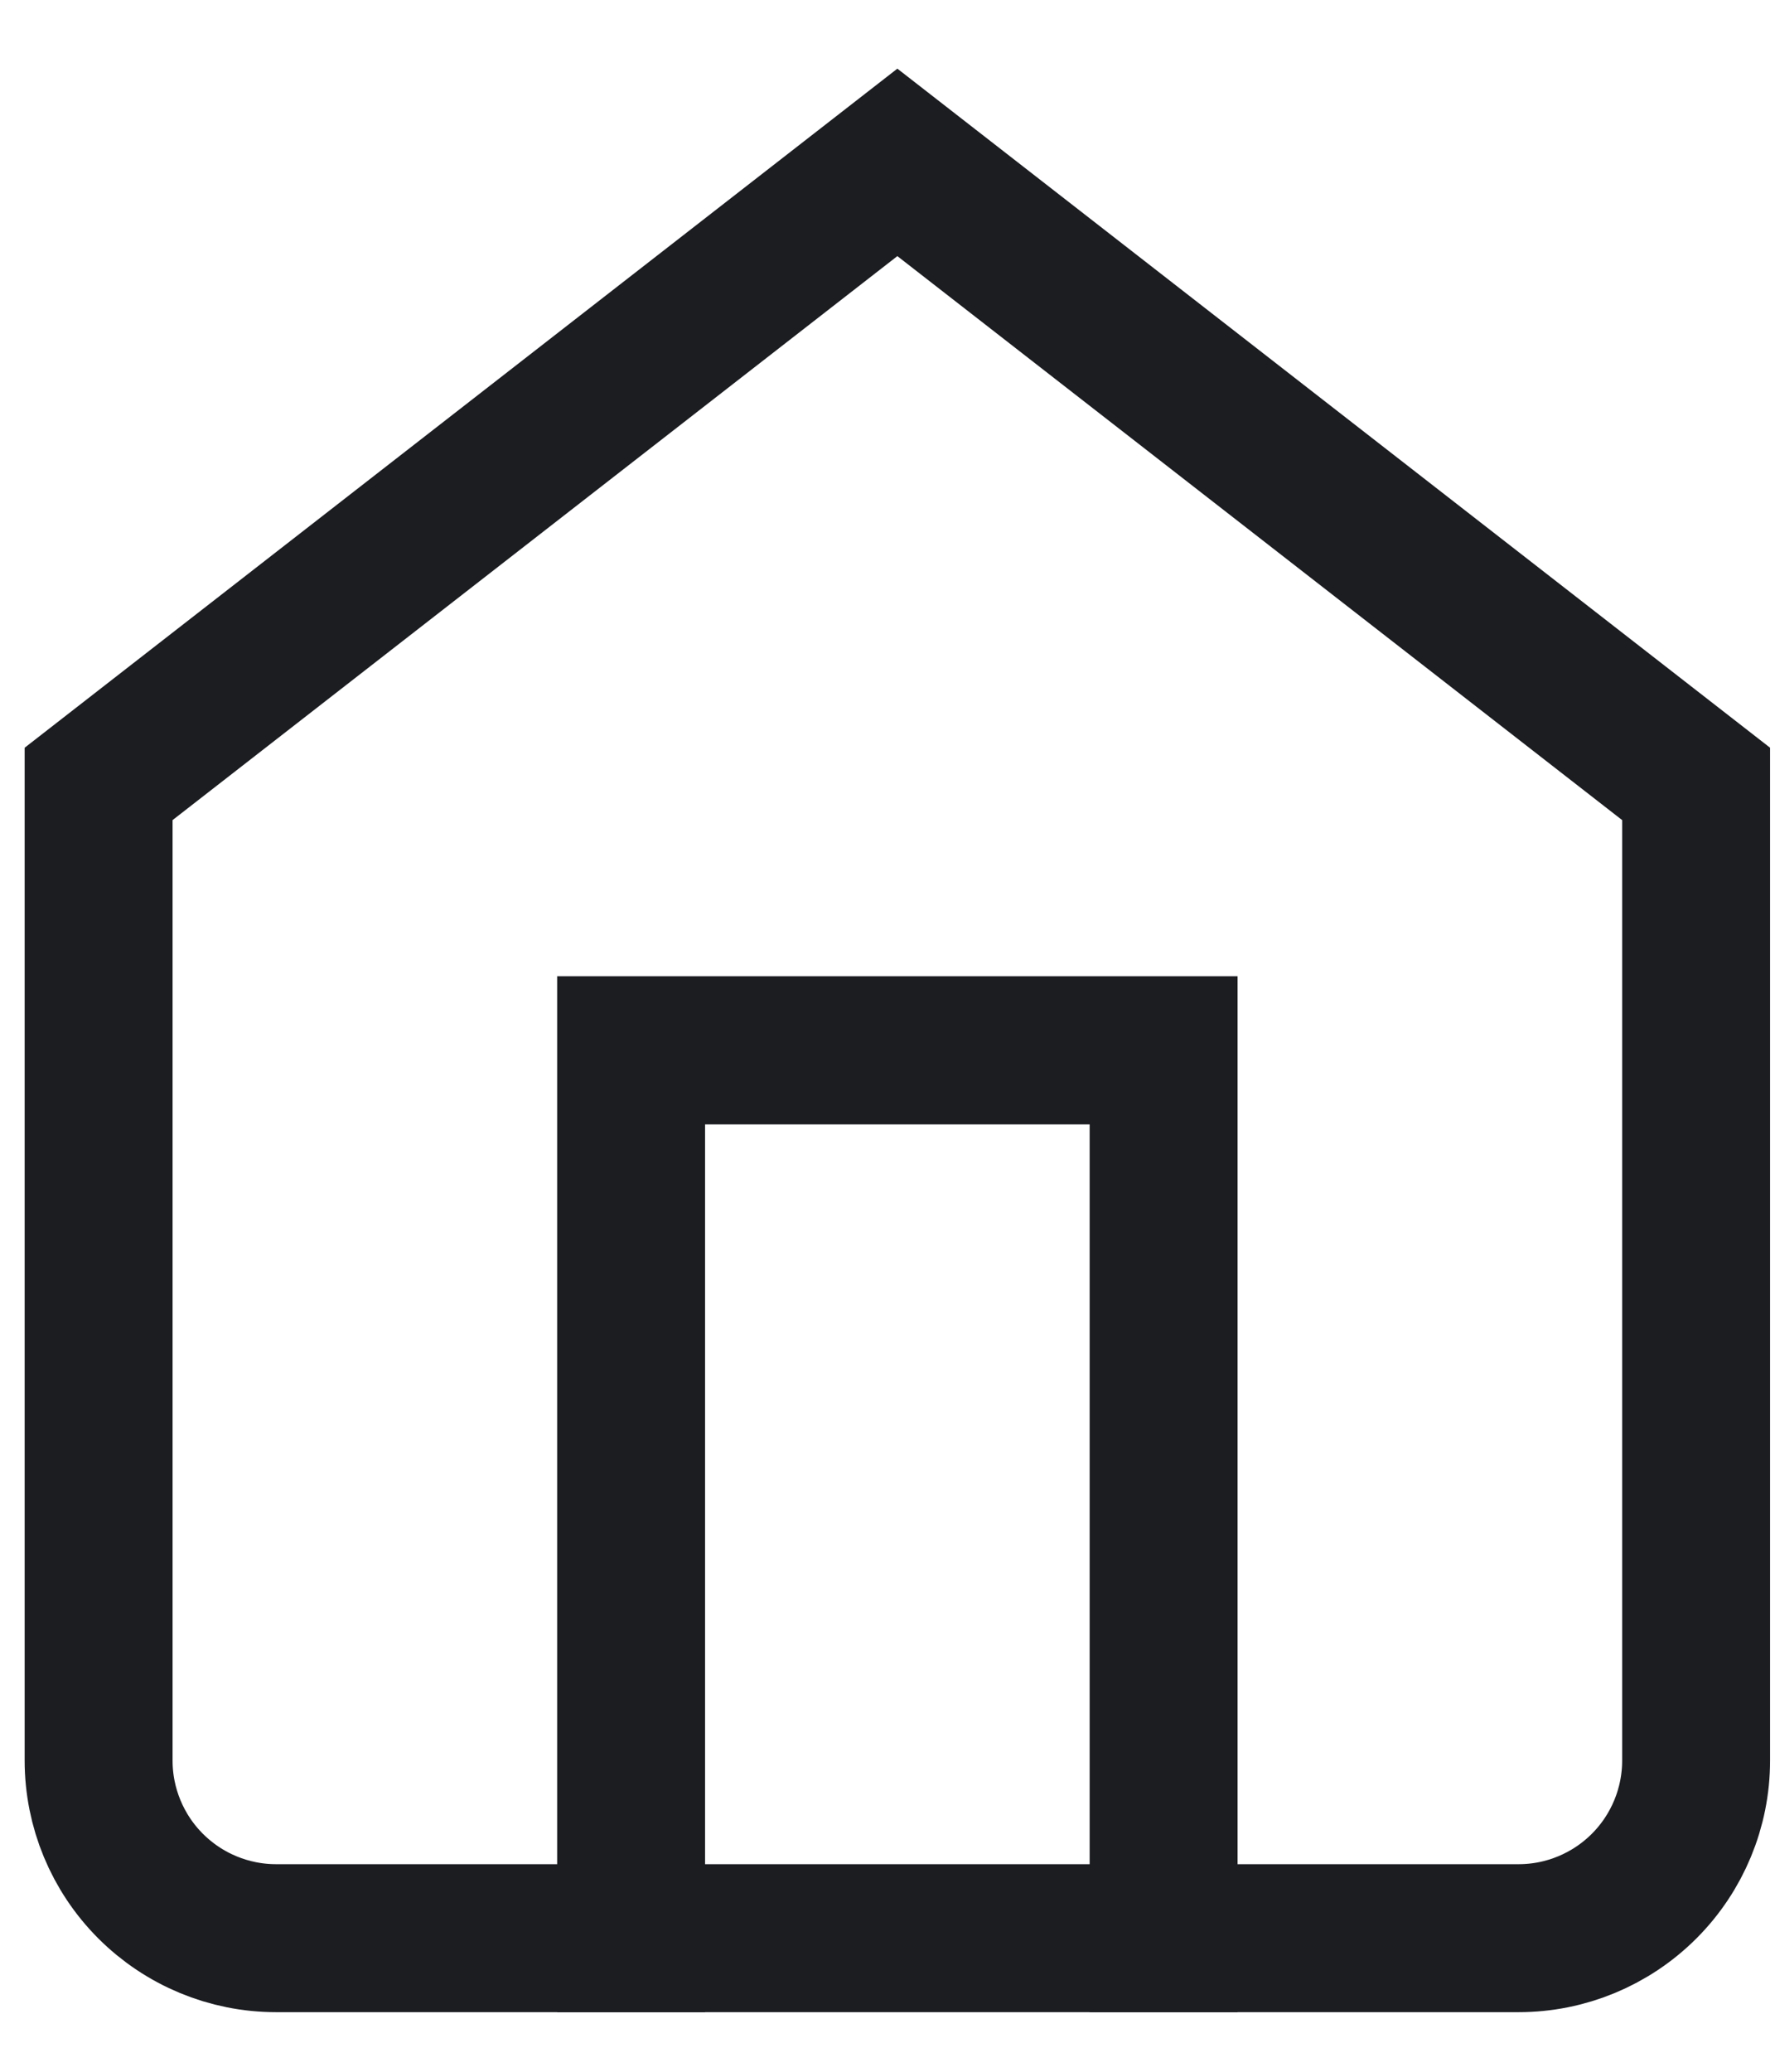
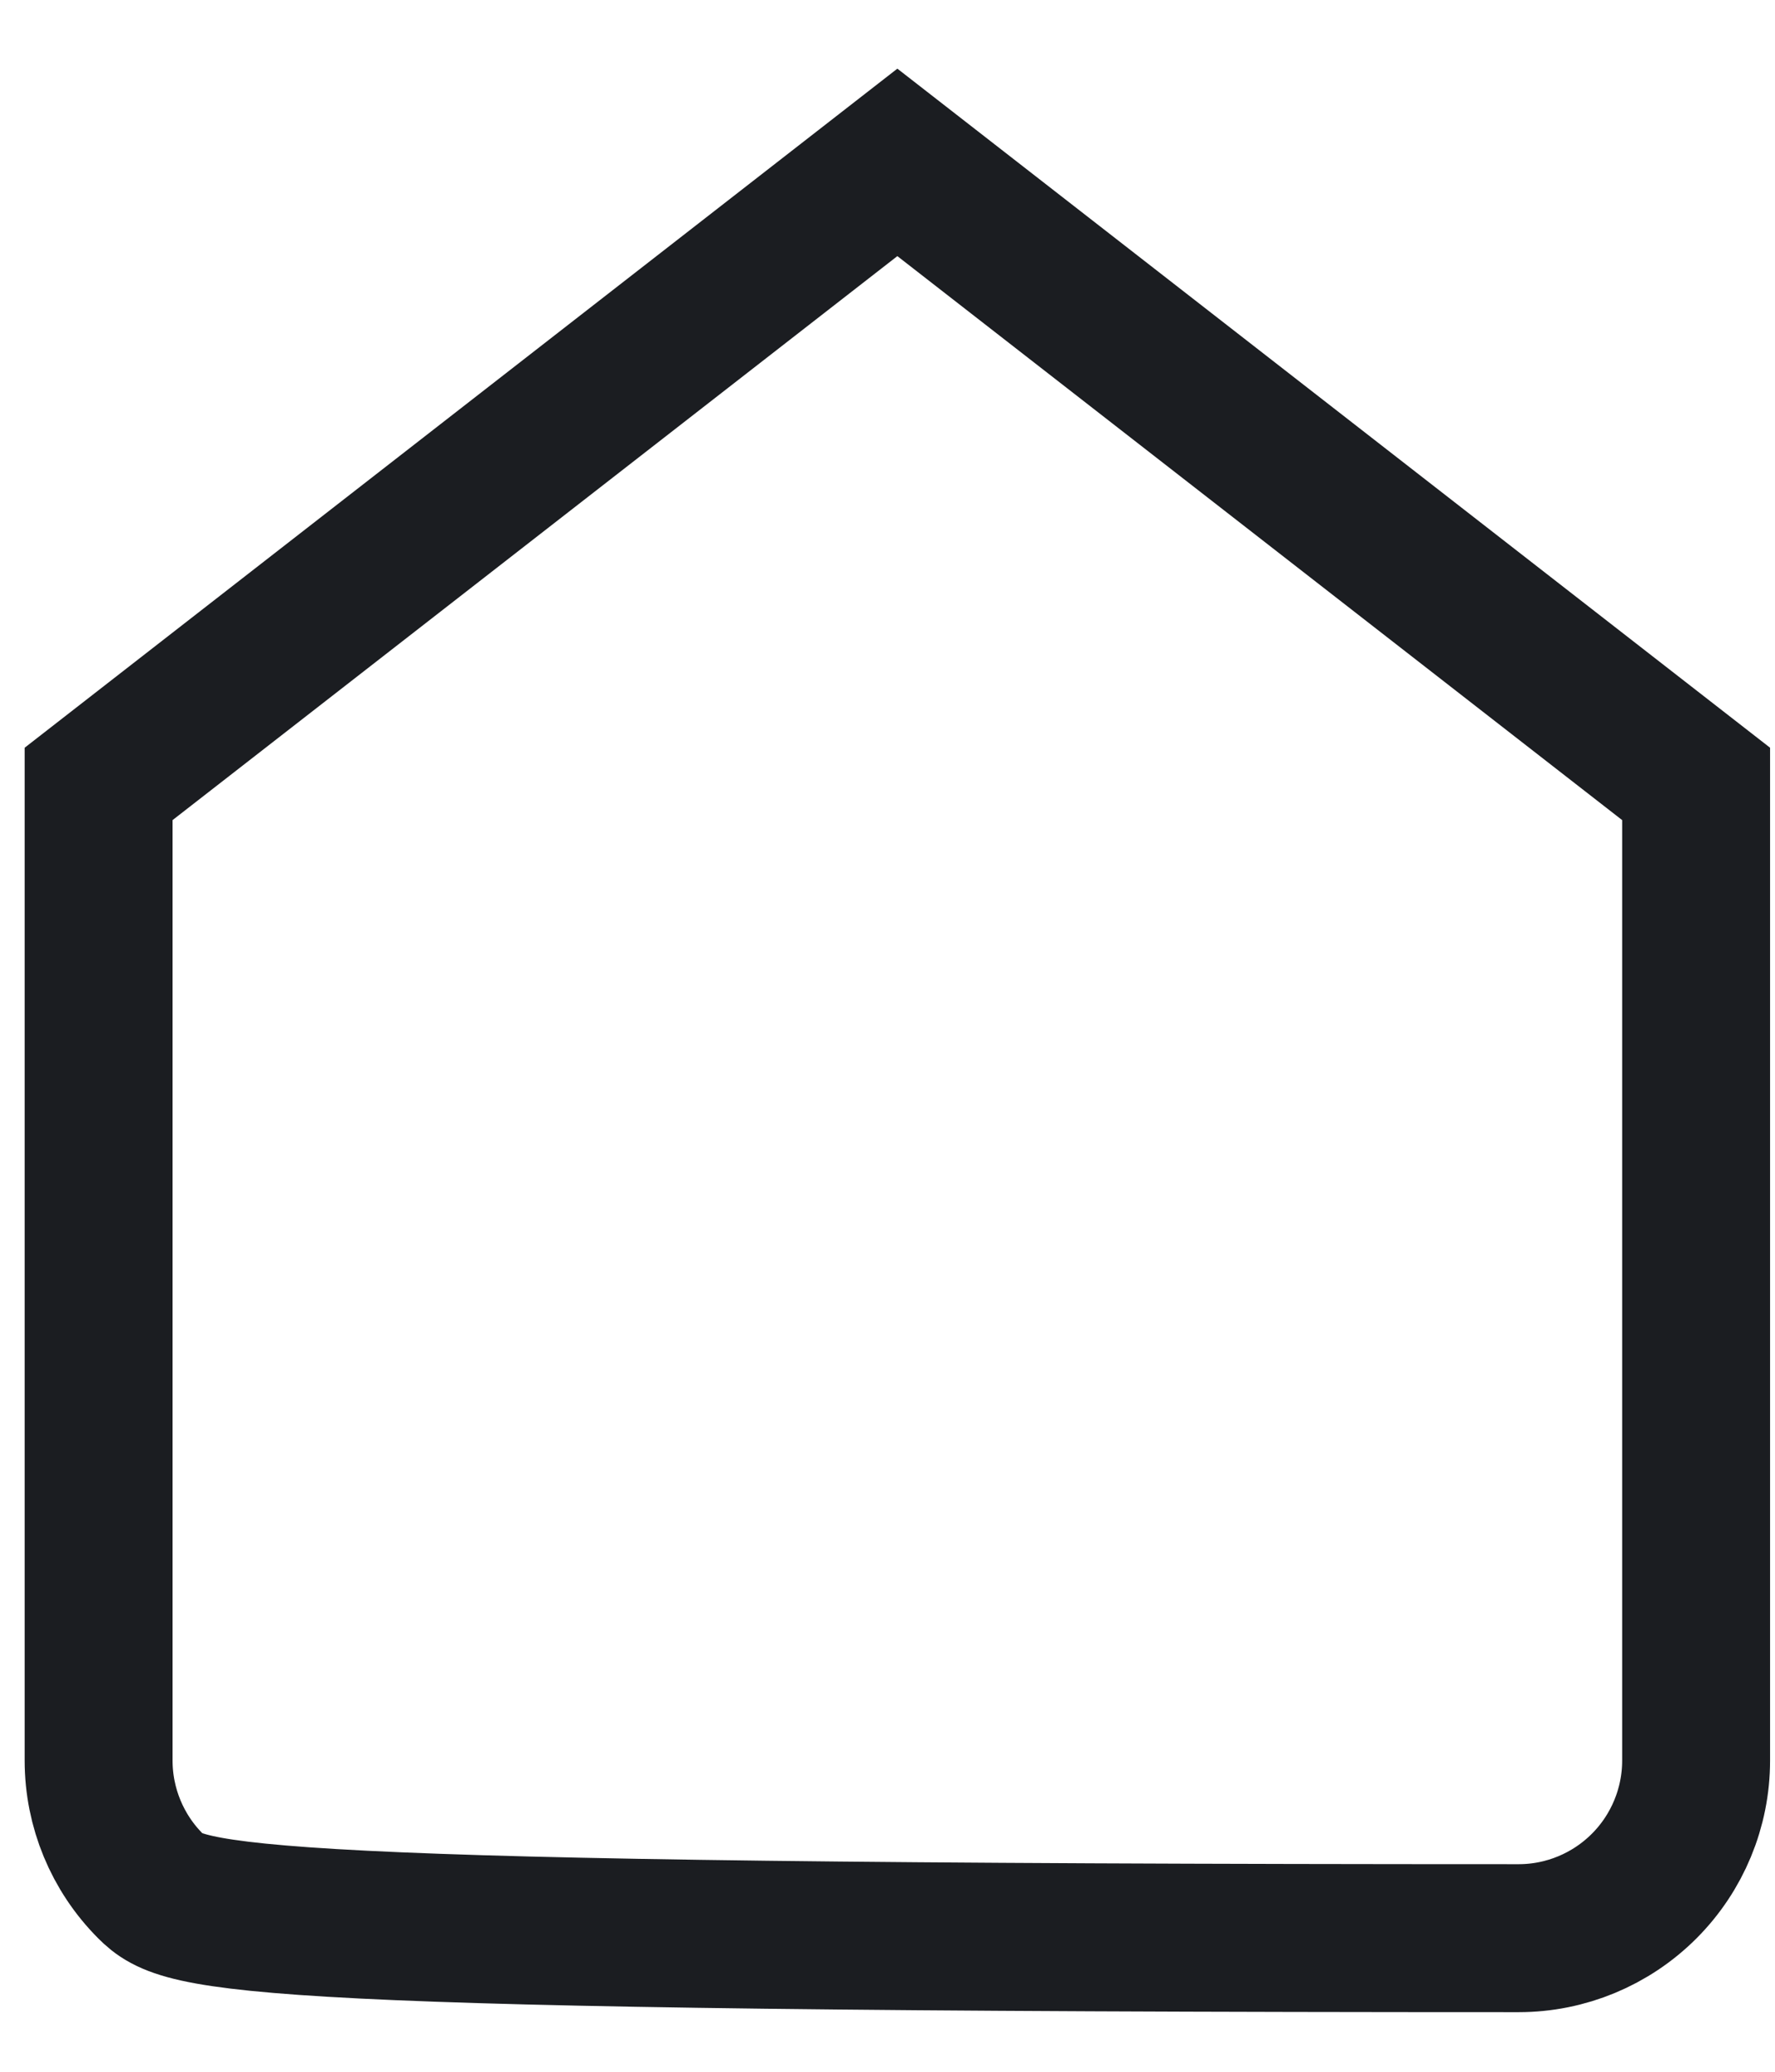
<svg xmlns="http://www.w3.org/2000/svg" width="18" height="21" viewBox="0 0 18 21" fill="none">
-   <path d="M1 7.946L9.1 1.646L17.2 7.946V17.846C17.2 18.323 17.01 18.781 16.673 19.118C16.335 19.456 15.877 19.646 15.4 19.646H2.8C2.323 19.646 1.865 19.456 1.527 19.118C1.19 18.781 1 18.323 1 17.846V7.946Z" stroke="#1B1D21" stroke-width="1.5" stroke-linecap="square" />
-   <path d="M6.4 19.646V10.646H11.8V19.646" stroke="#1B1D21" stroke-width="1.5" stroke-linecap="square" />
+   <path d="M1 7.946L9.1 1.646L17.2 7.946V17.846C17.2 18.323 17.01 18.781 16.673 19.118C16.335 19.456 15.877 19.646 15.4 19.646C2.323 19.646 1.865 19.456 1.527 19.118C1.19 18.781 1 18.323 1 17.846V7.946Z" stroke="#1B1D21" stroke-width="1.5" stroke-linecap="square" />
</svg>